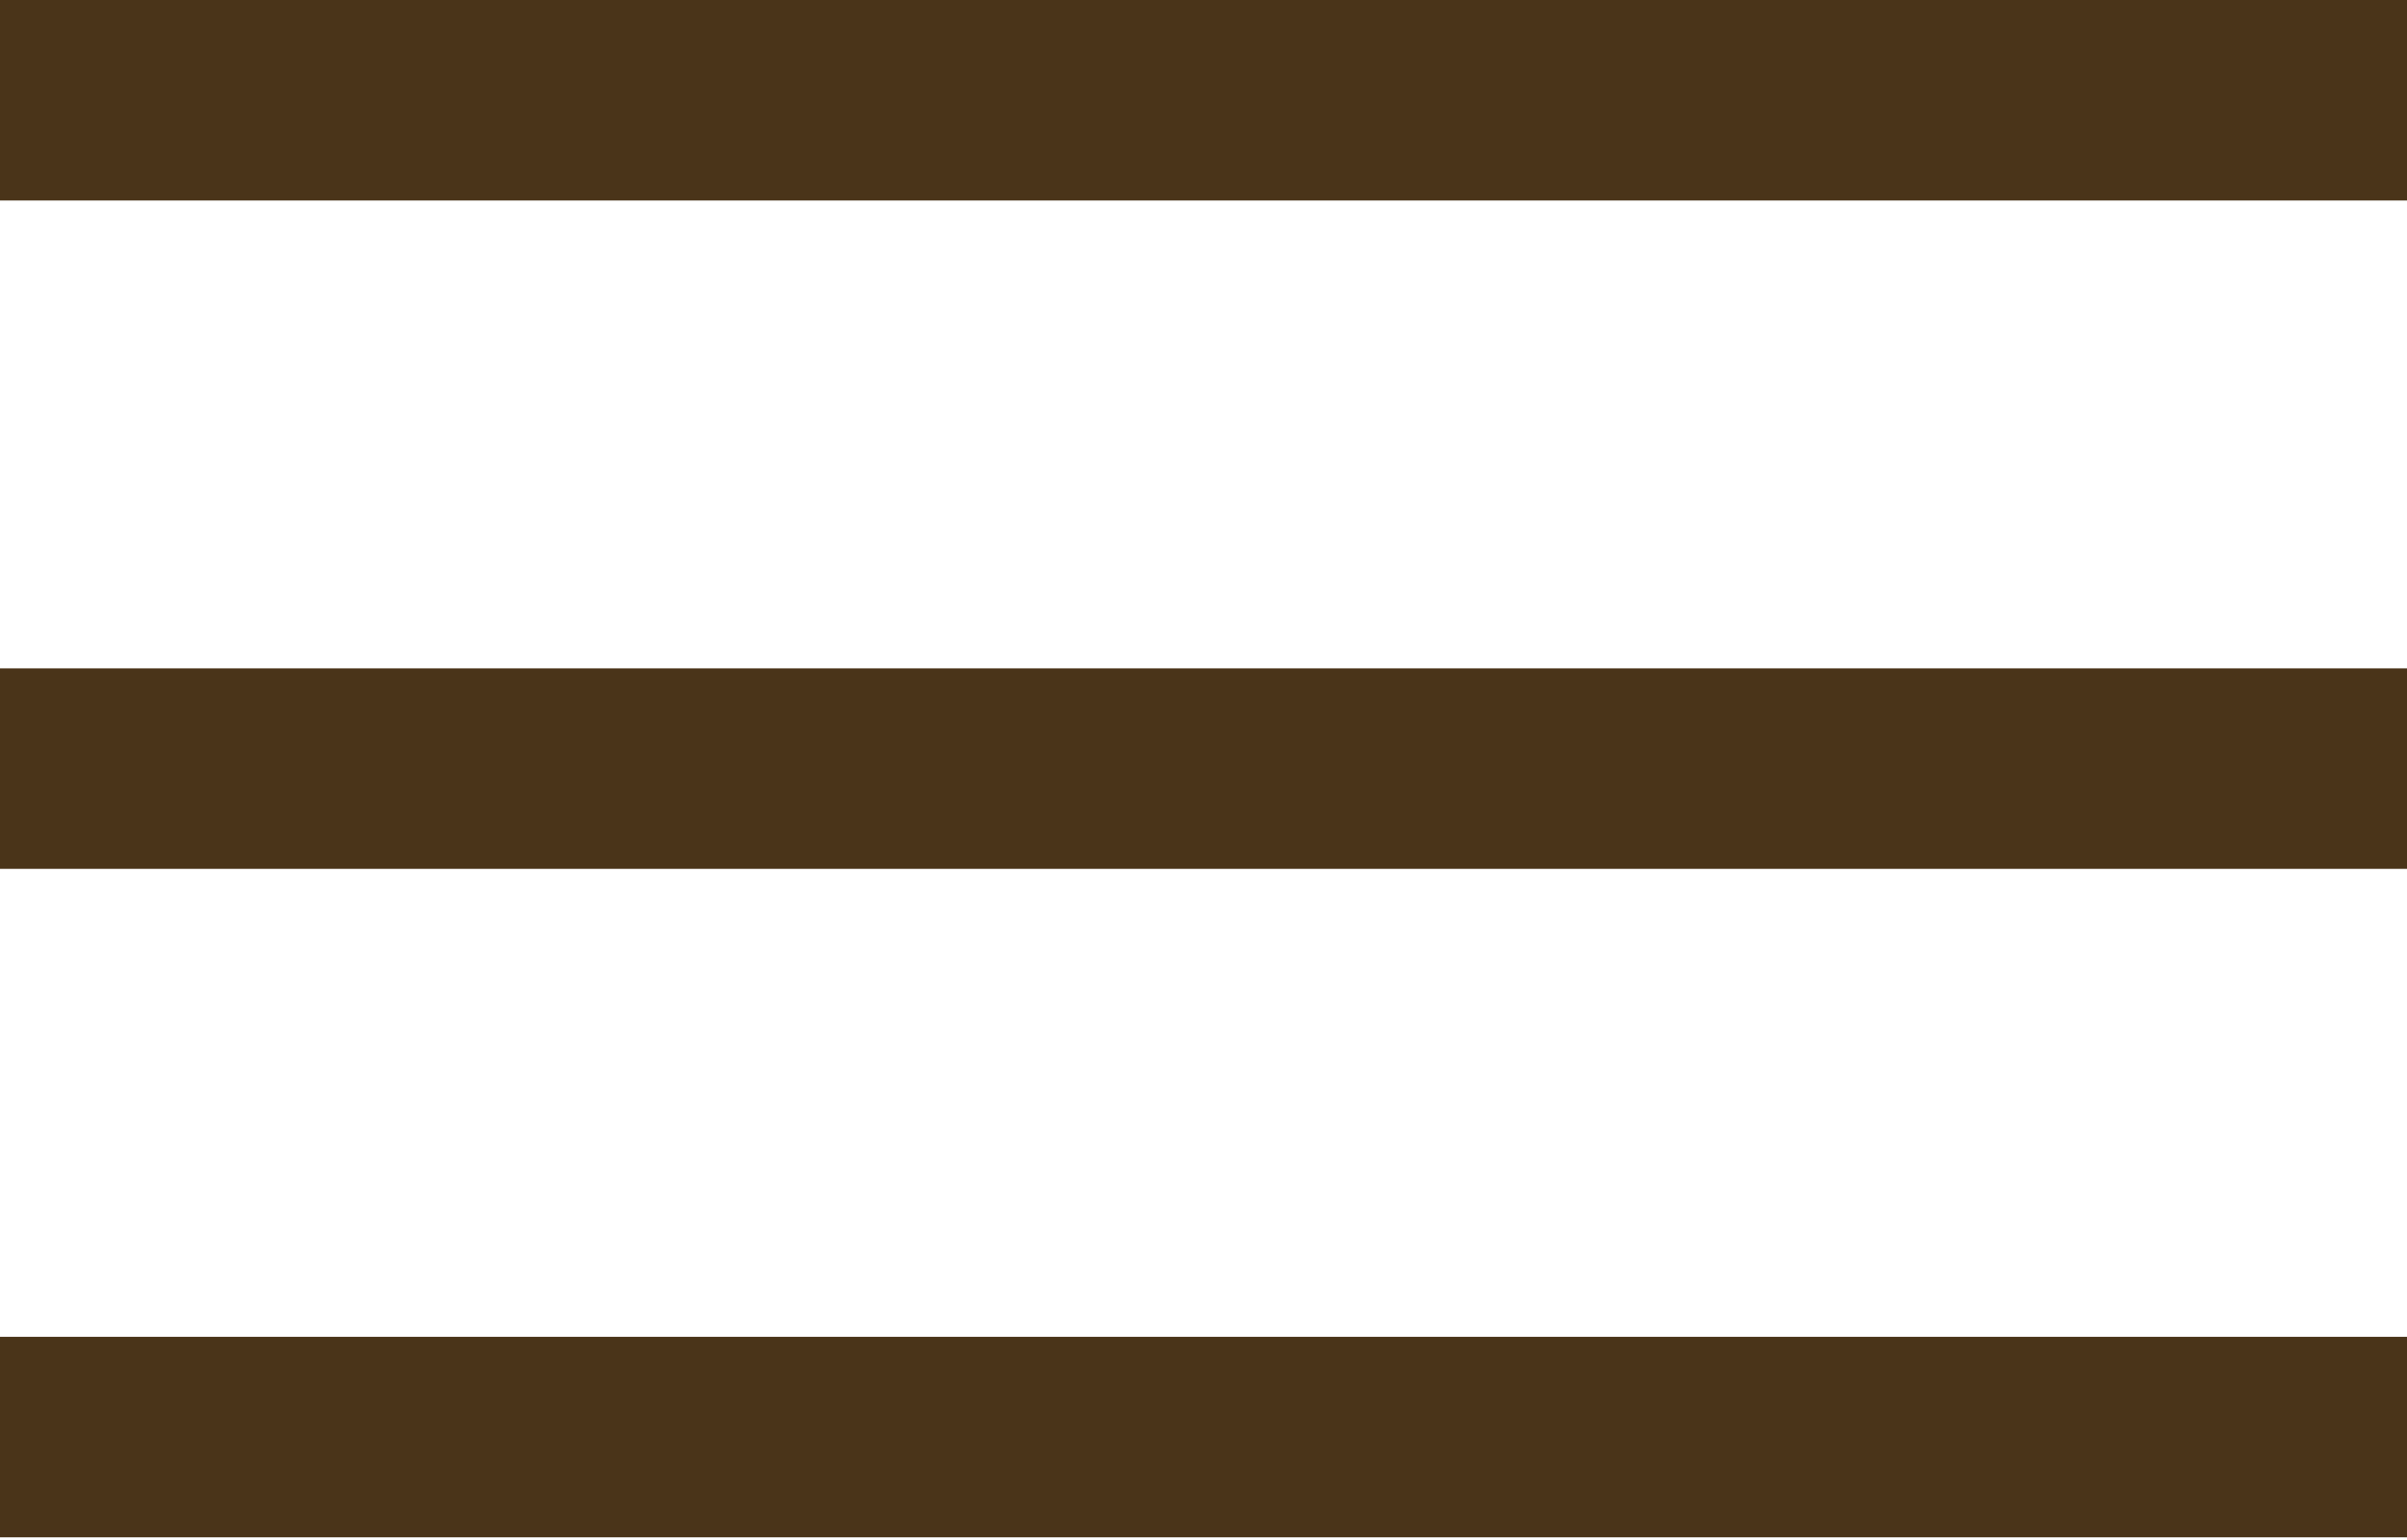
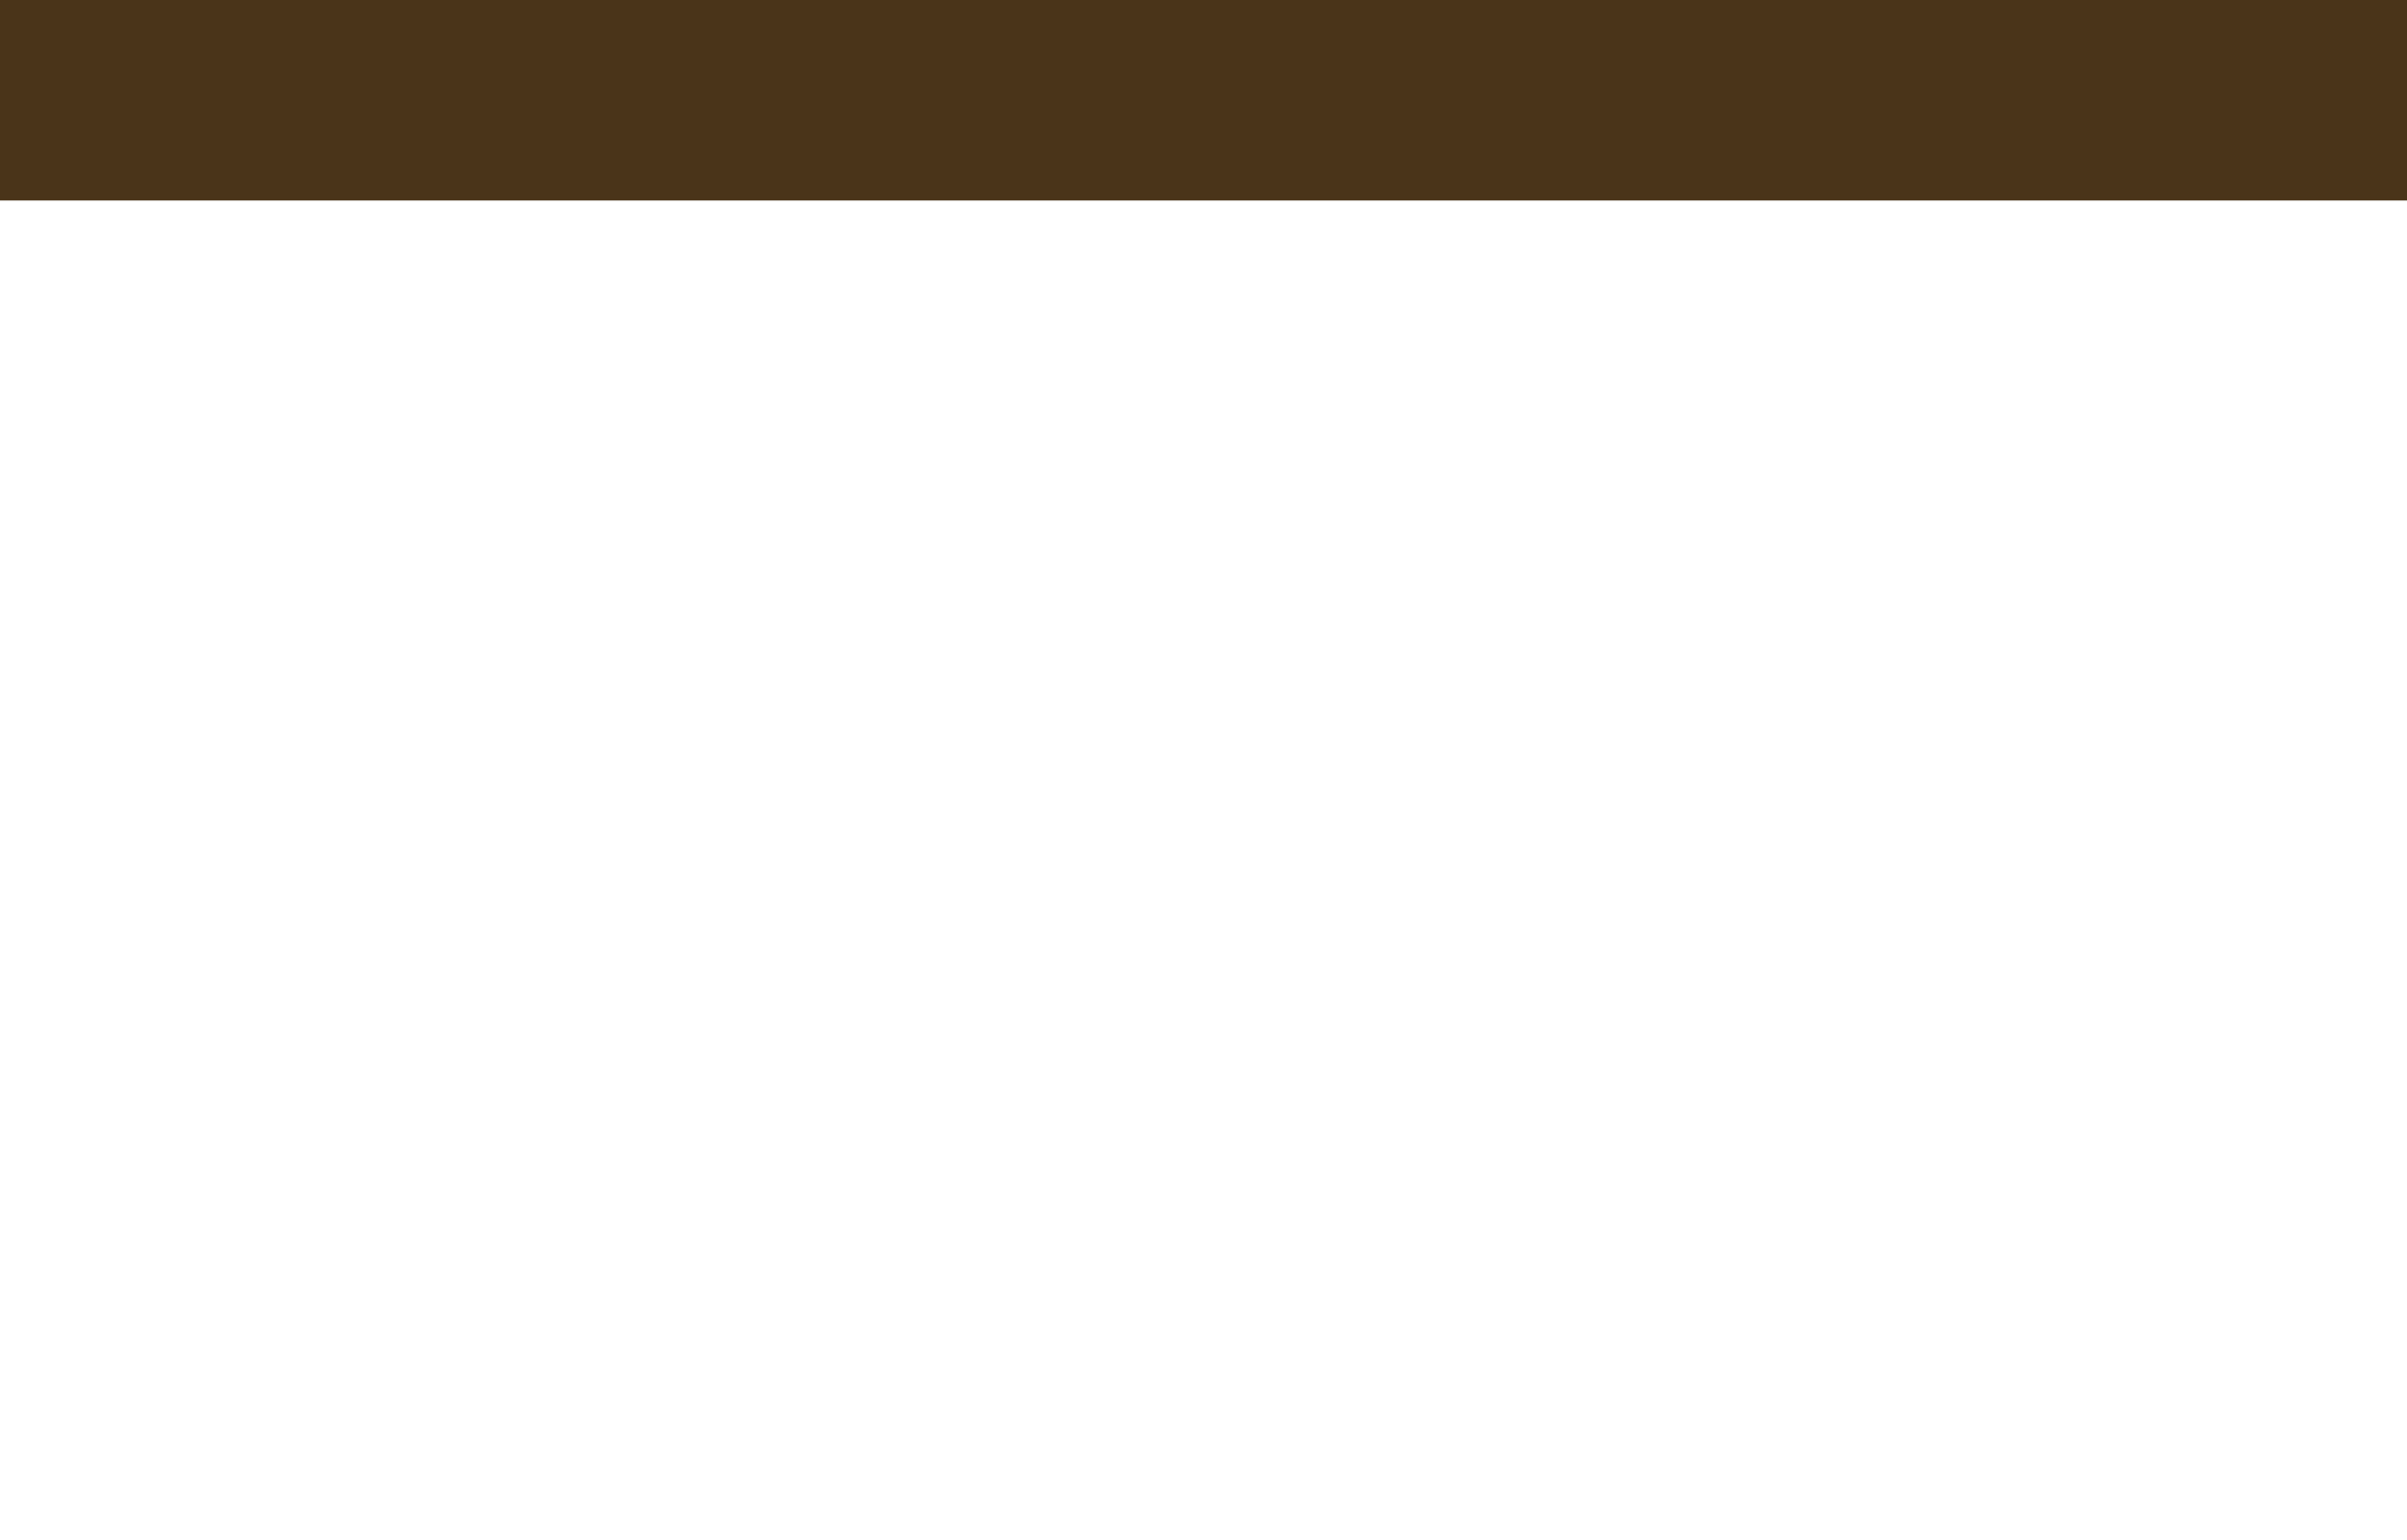
<svg xmlns="http://www.w3.org/2000/svg" width="25" height="16" viewBox="0 0 25 16" fill="none">
  <rect width="25" height="2.083" fill="#4A3419" />
-   <rect y="6.944" width="25" height="2.083" fill="#4A3419" />
-   <rect y="13.889" width="25" height="2.083" fill="#4A3419" />
</svg>